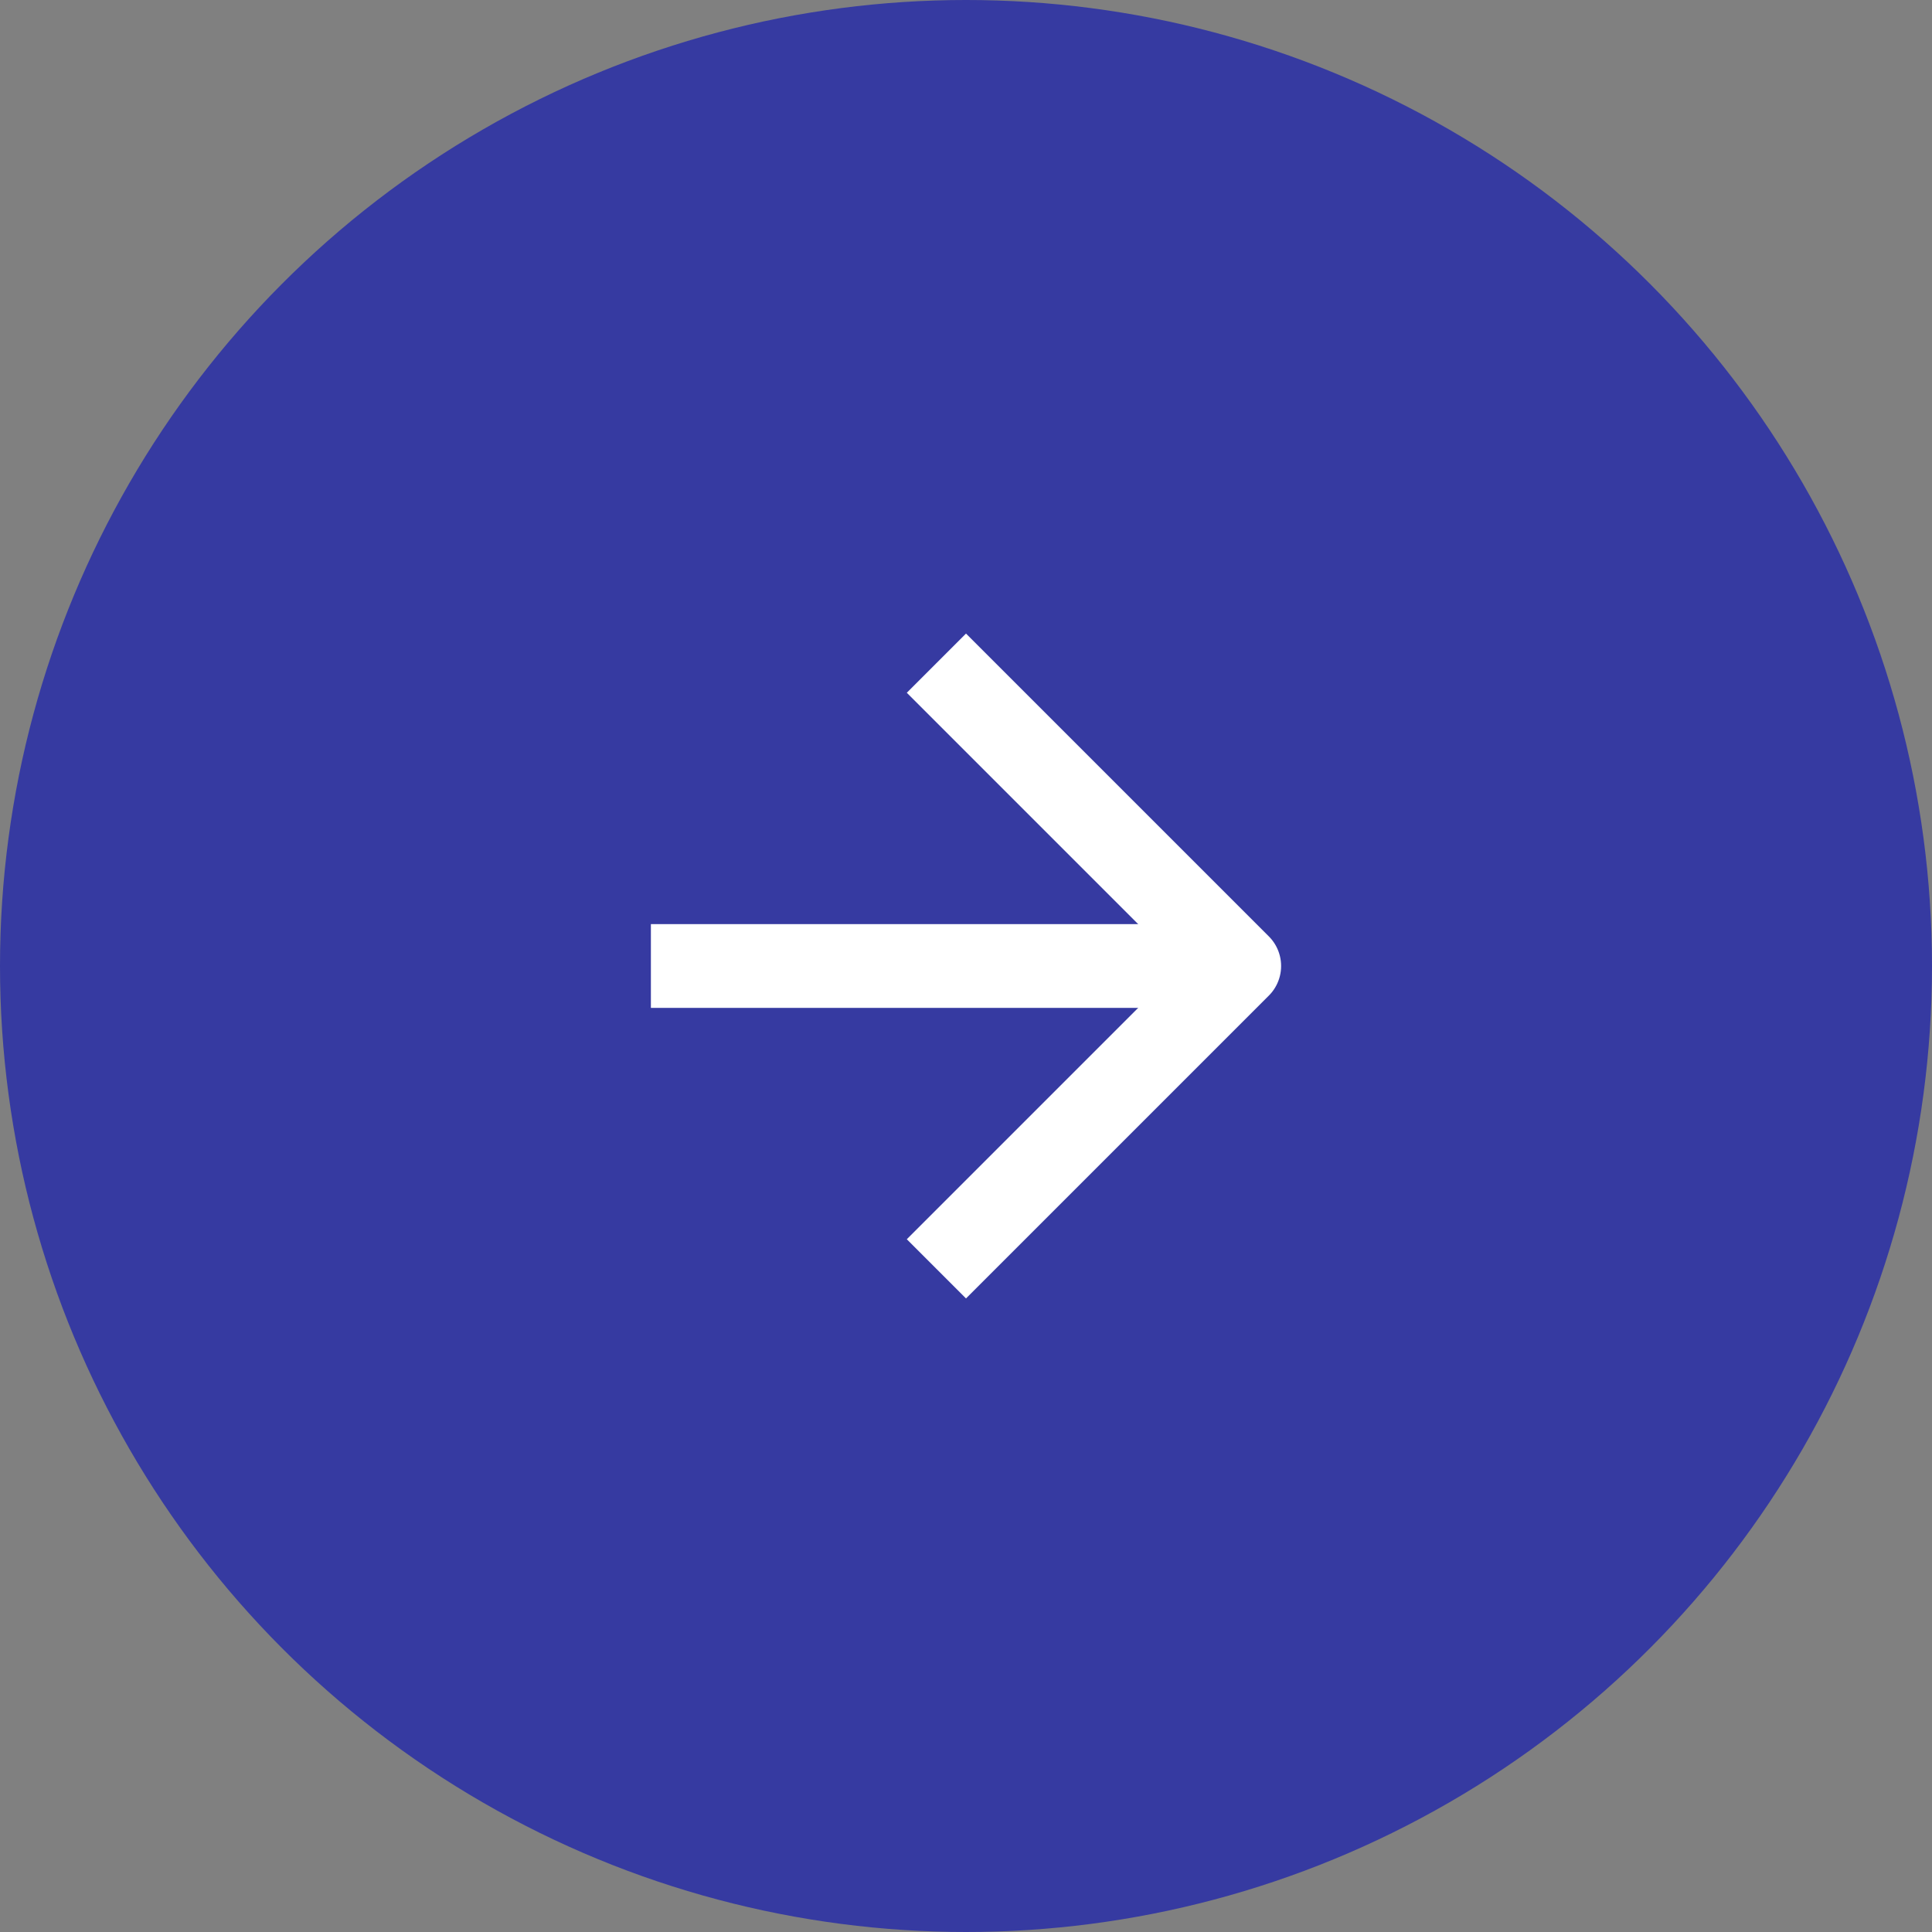
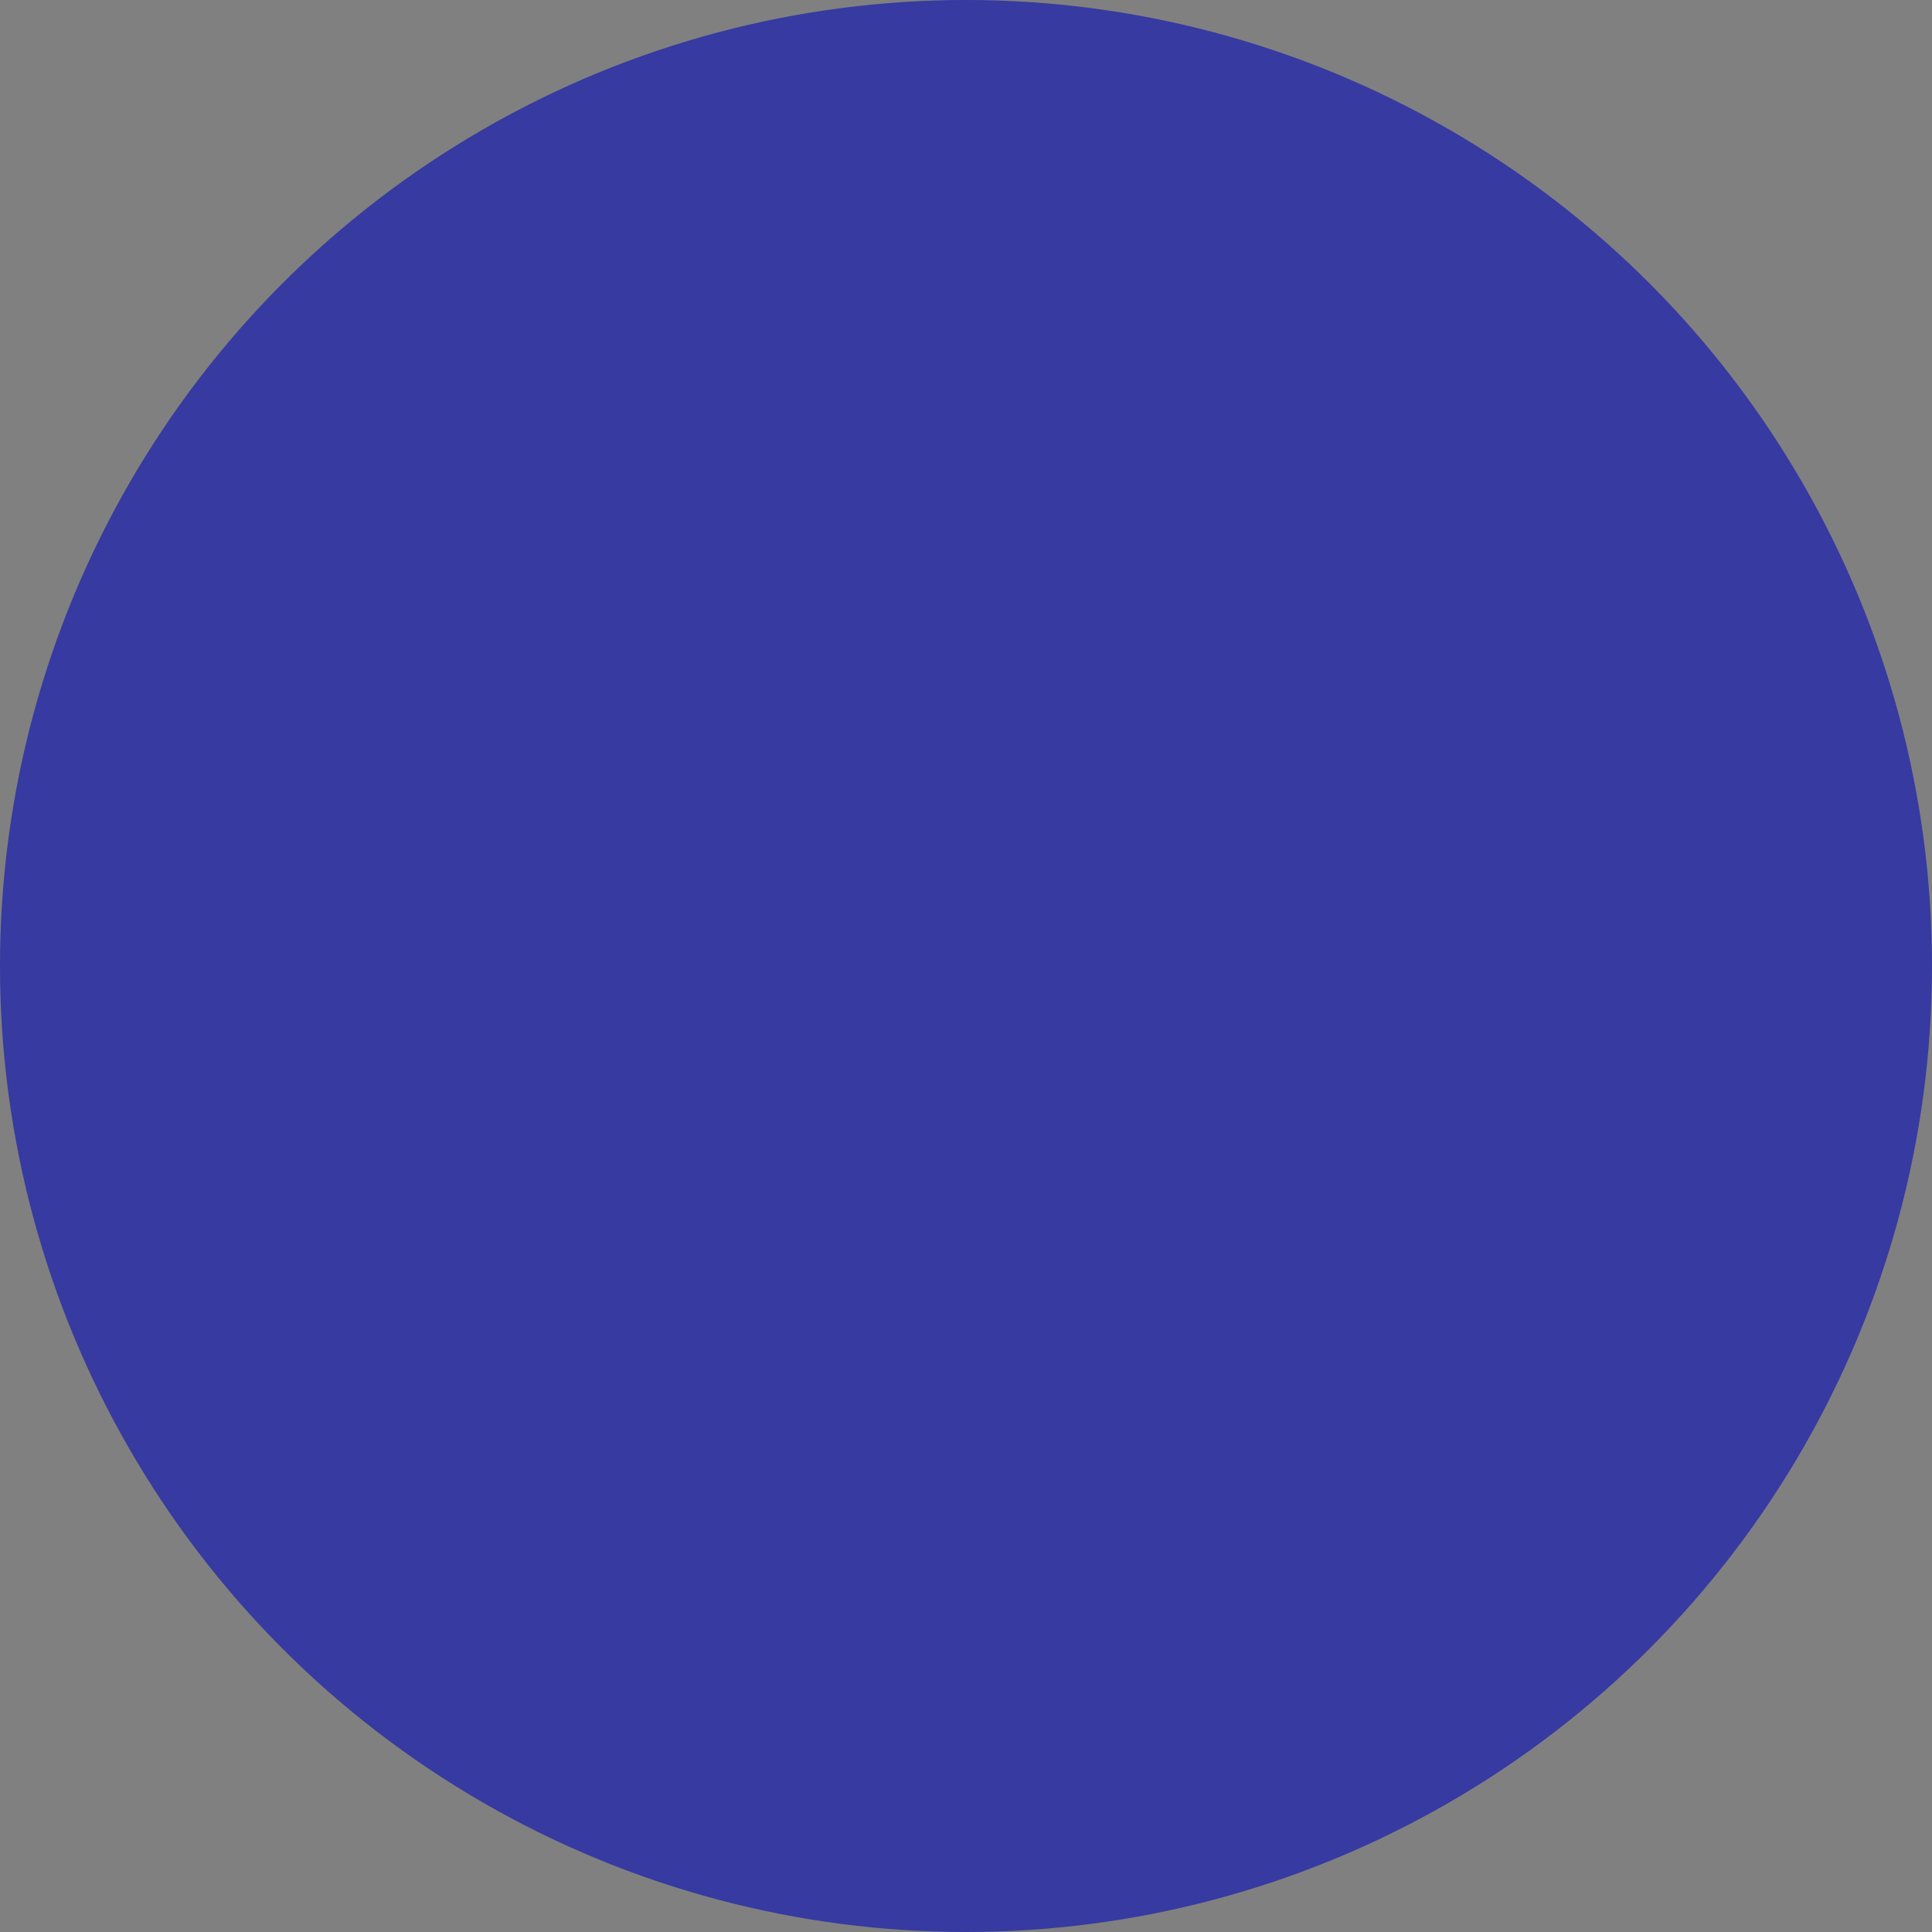
<svg xmlns="http://www.w3.org/2000/svg" width="30" height="30" viewBox="0 0 30 30" fill="none">
  <rect x="0" y="0" width="30" height="30" fill="#808080" stroke="none" />
  <circle cx="15" cy="15" r="15" fill="#363AA1" />
-   <path d="M18.771 15H10.757" stroke="white" stroke-width="1.3" stroke-linecap="square" stroke-linejoin="round" />
-   <path d="M15 10.757L19.243 15L15 19.243" stroke="white" stroke-width="1.3" stroke-linecap="square" stroke-linejoin="round" />
</svg>